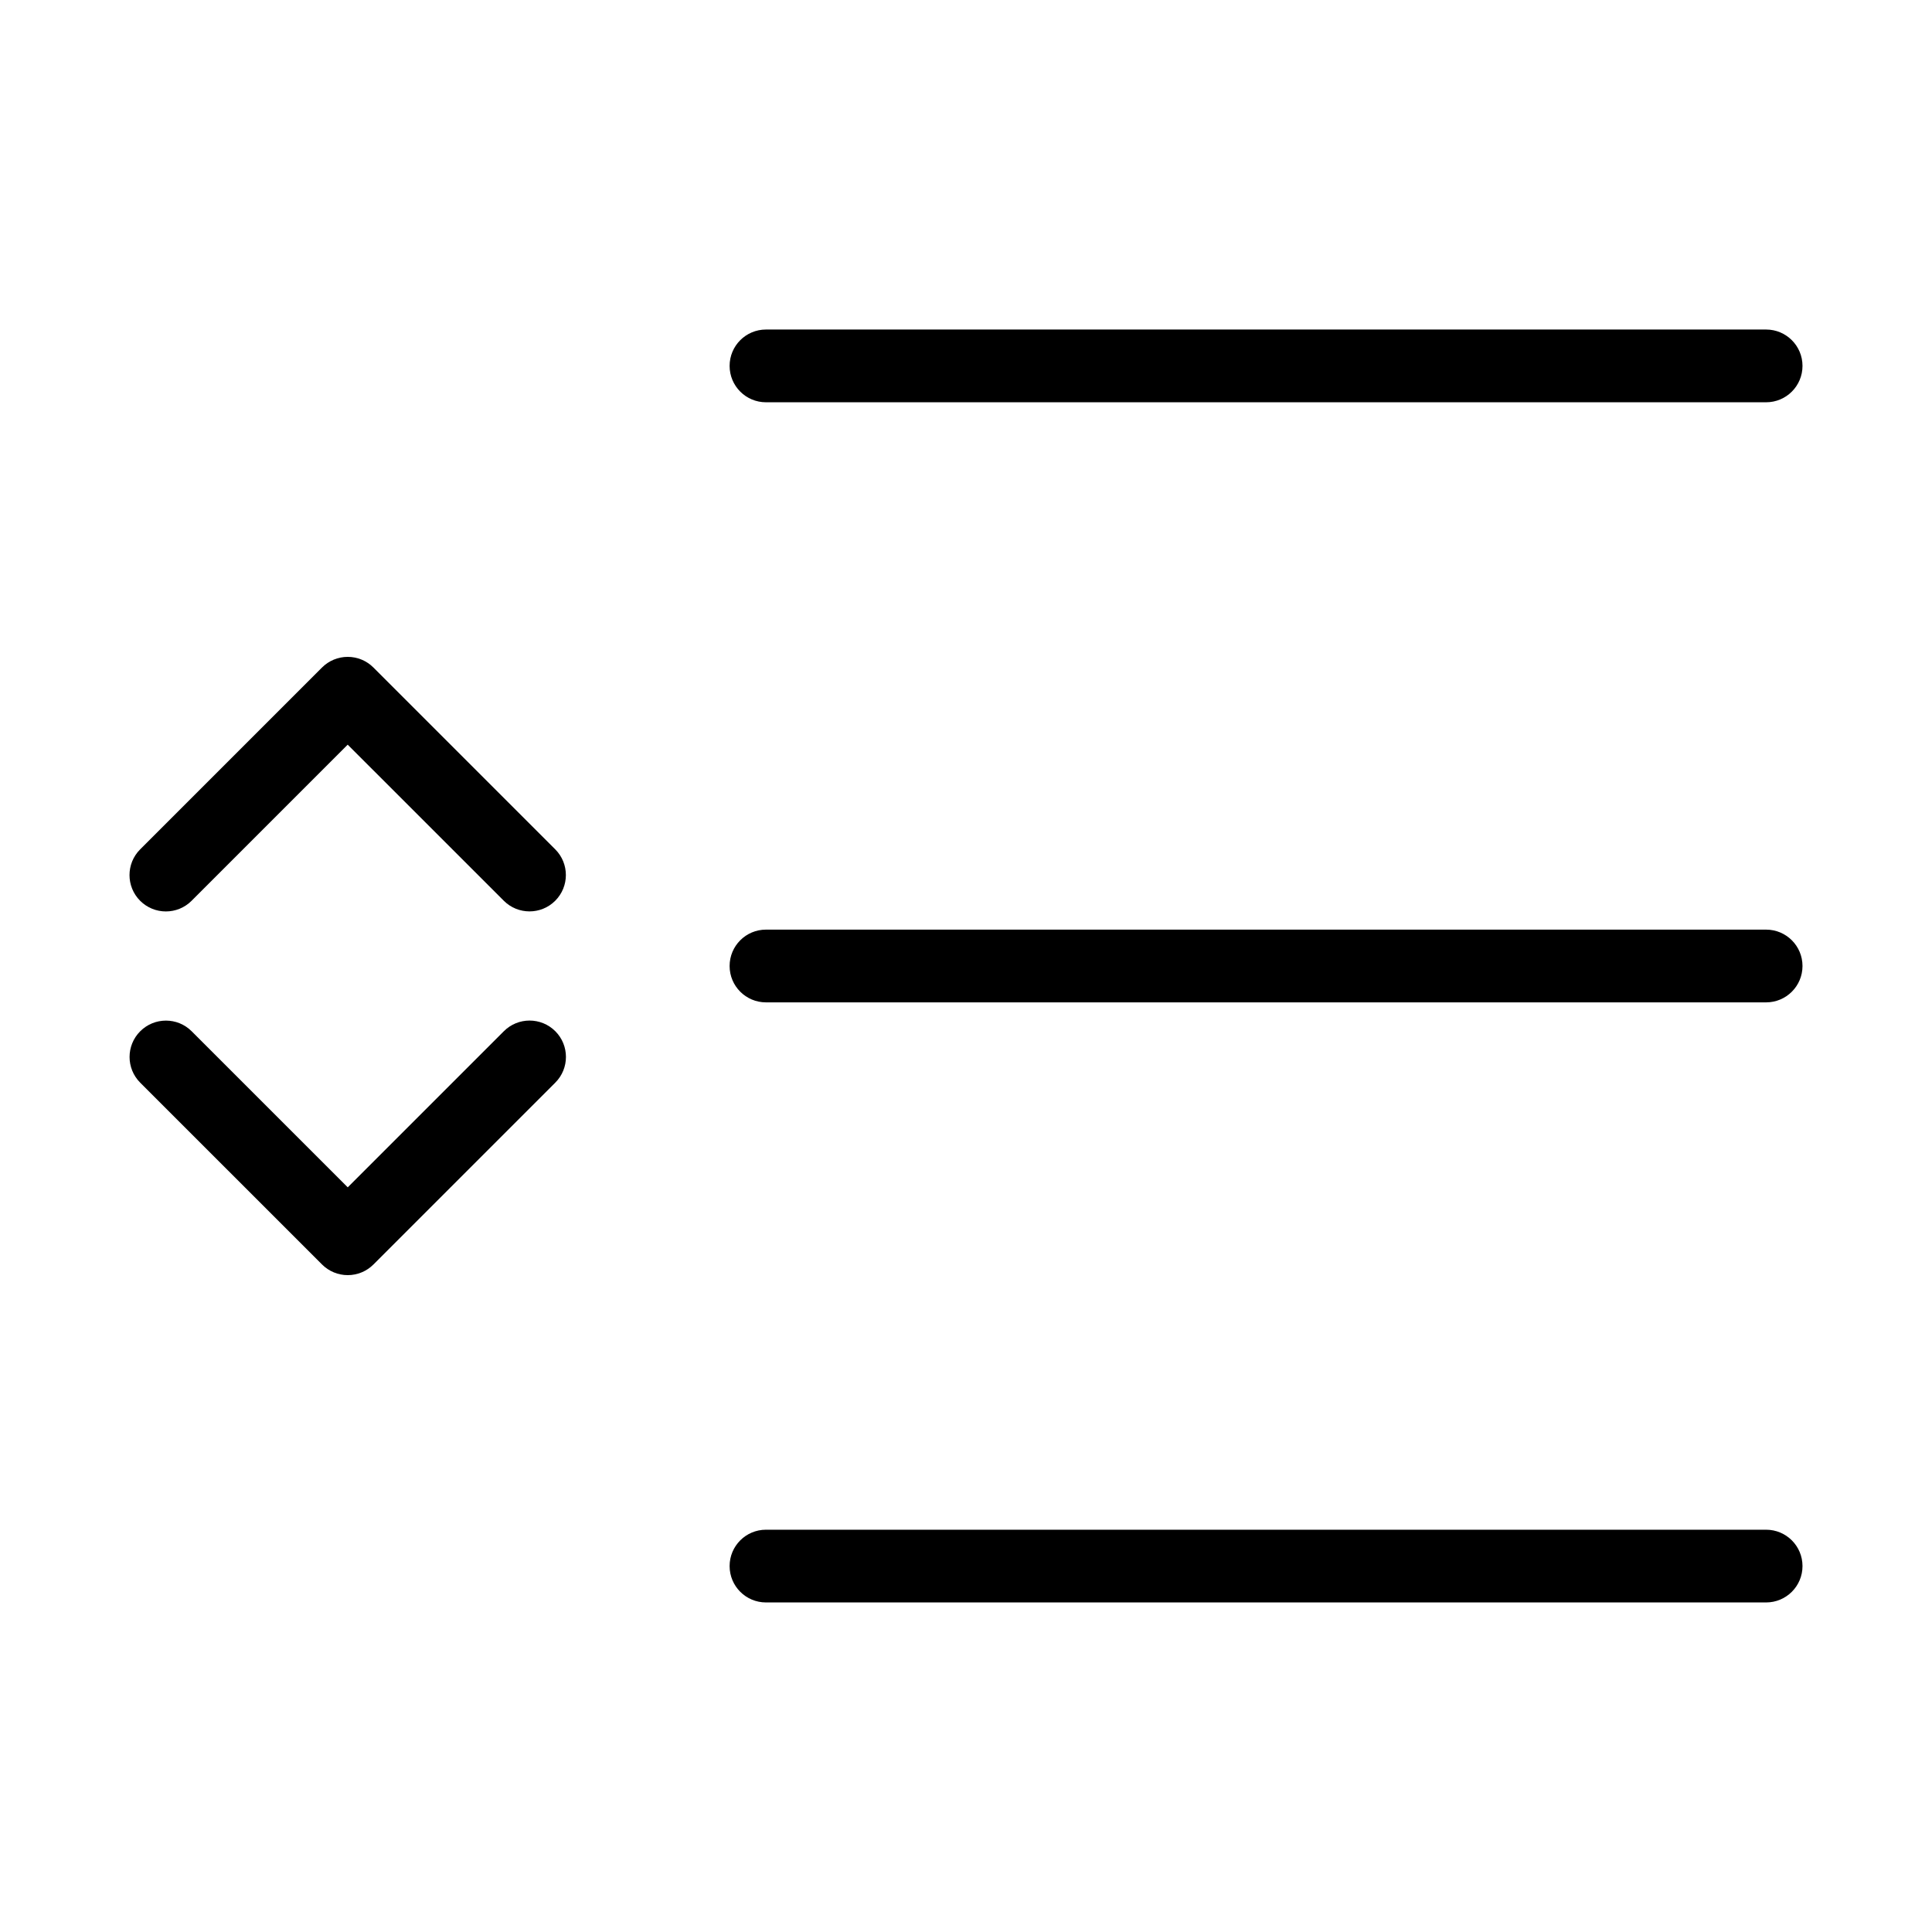
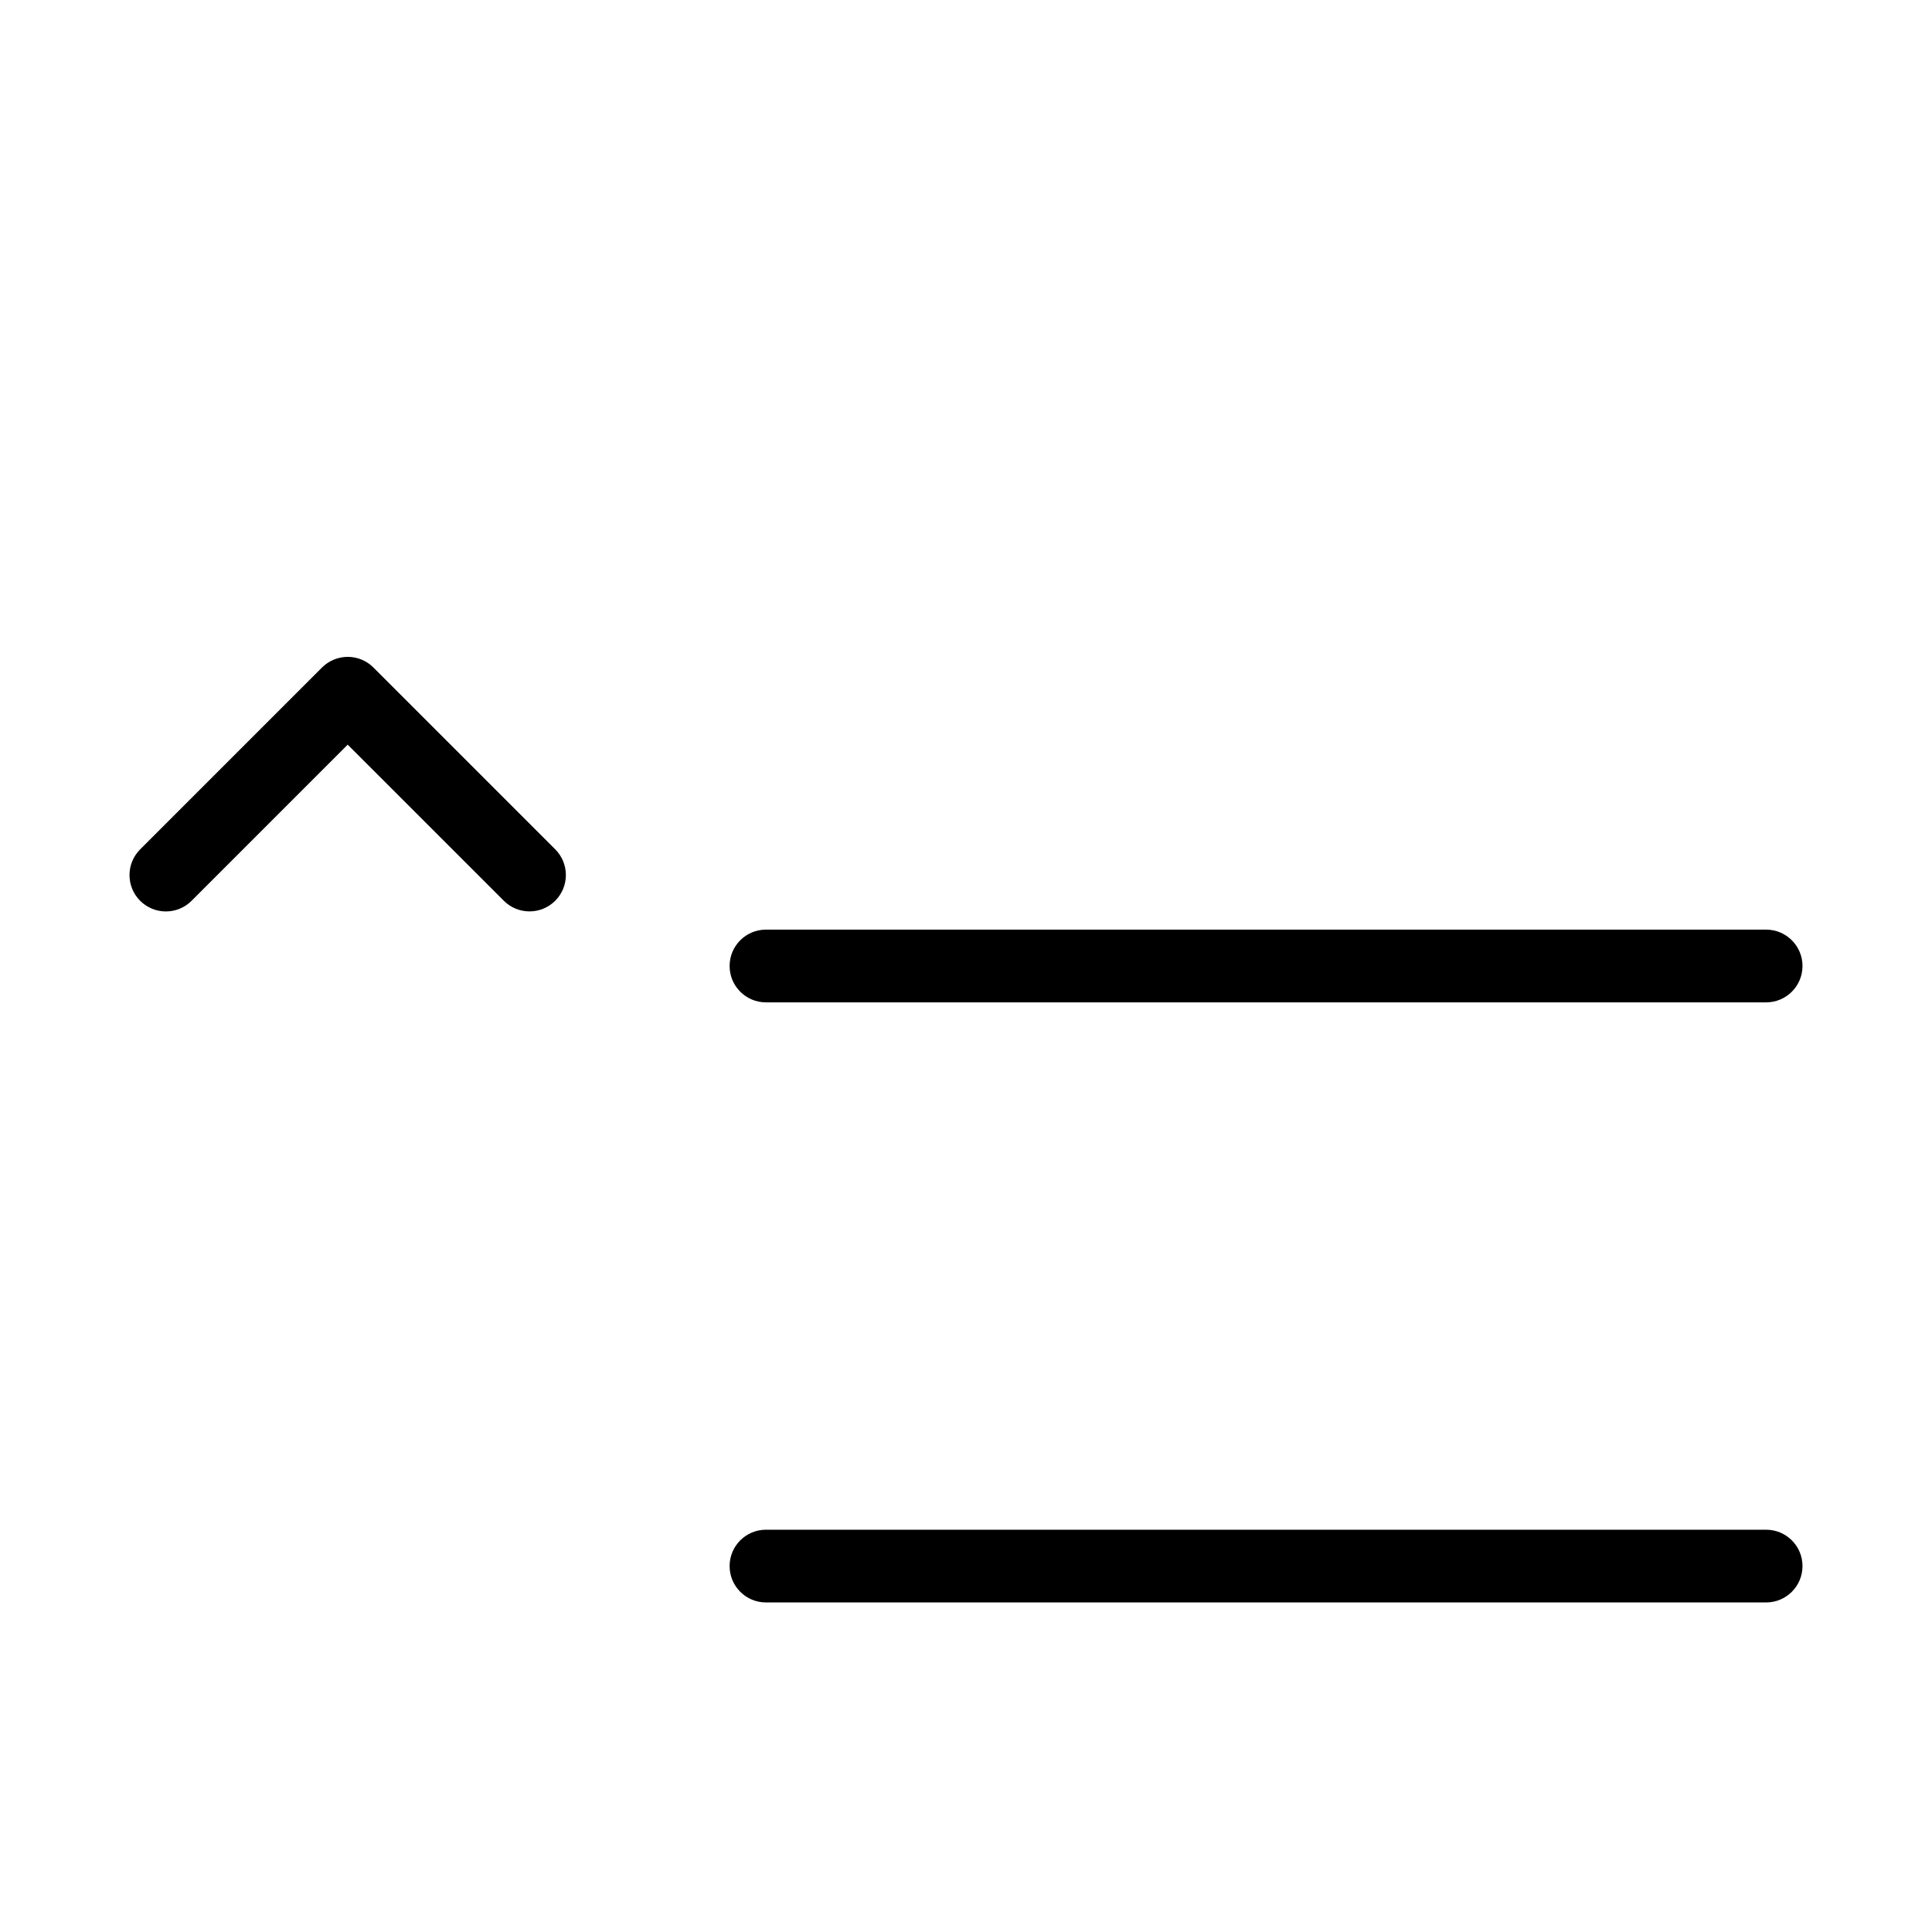
<svg xmlns="http://www.w3.org/2000/svg" fill="#000000" width="800px" height="800px" version="1.1" viewBox="144 144 512 512">
  <g>
-     <path d="m612.04 231.33h-265.05c-5.324 0-9.637 4.316-9.637 9.637 0 5.324 4.312 9.641 9.637 9.641h265.05c5.324 0 9.641-4.316 9.641-9.641 0-5.32-4.316-9.637-9.641-9.637z" />
    <path d="m612.04 390.36h-265.05c-5.324 0-9.637 4.316-9.637 9.641 0 5.32 4.312 9.637 9.637 9.637h265.05c5.324 0 9.641-4.316 9.641-9.637 0-5.324-4.316-9.641-9.641-9.641z" />
    <path d="m612.04 549.39h-265.05c-5.324 0-9.637 4.312-9.637 9.637 0 5.324 4.312 9.637 9.637 9.637h265.05c5.324 0 9.641-4.312 9.641-9.637 0-5.324-4.316-9.637-9.641-9.637z" />
    <path d="m194.77 382.72 41.375-41.375 41.379 41.375c3.766 3.75 9.859 3.746 13.617-0.012 3.758-3.762 3.762-9.852 0.012-13.617l-48.191-48.191c-1.805-1.809-4.258-2.824-6.812-2.824-2.559 0-5.008 1.016-6.816 2.824l-48.191 48.191c-3.762 3.762-3.762 9.863 0 13.629 3.766 3.762 9.867 3.762 13.629 0z" />
-     <path d="m229.34 479.1c1.809 1.809 4.258 2.824 6.816 2.824 2.555 0 5.008-1.016 6.812-2.824l48.191-48.191c3.762-3.762 3.762-9.863 0-13.629-3.766-3.762-9.867-3.762-13.629 0l-41.375 41.375-41.379-41.375c-3.766-3.75-9.855-3.746-13.617 0.016-3.758 3.758-3.762 9.848-0.012 13.613z" />
  </g>
</svg>